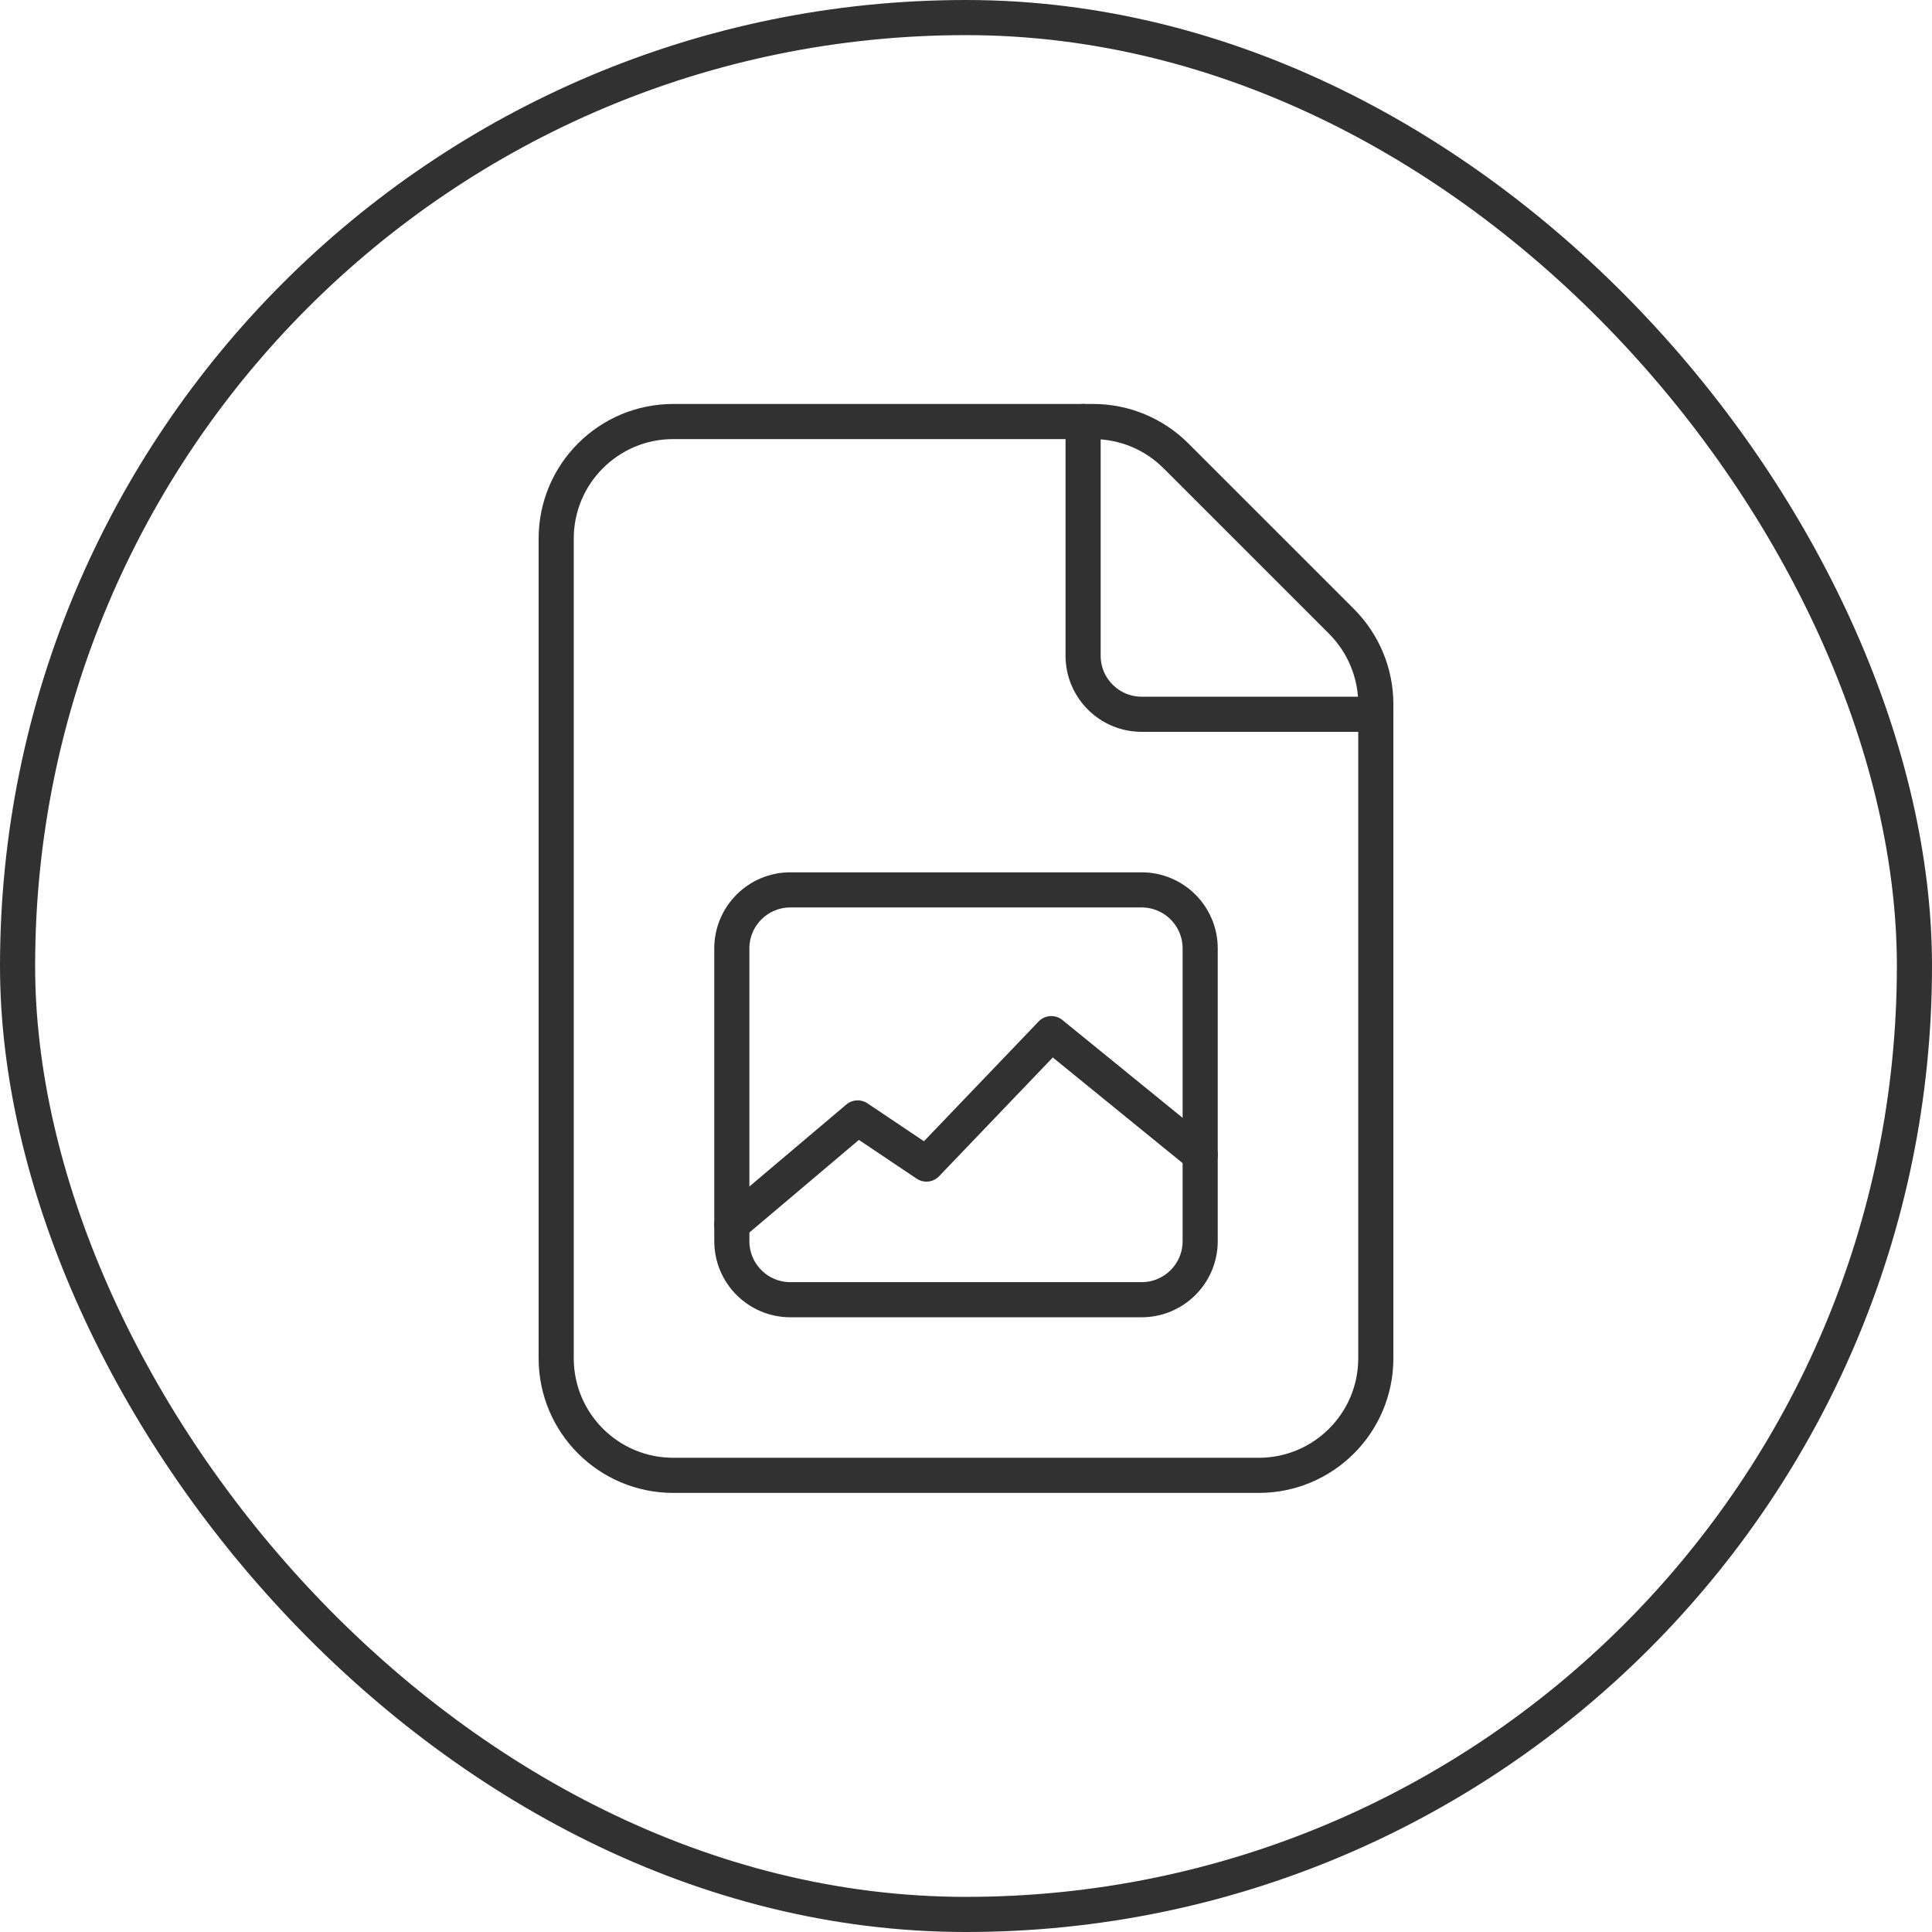
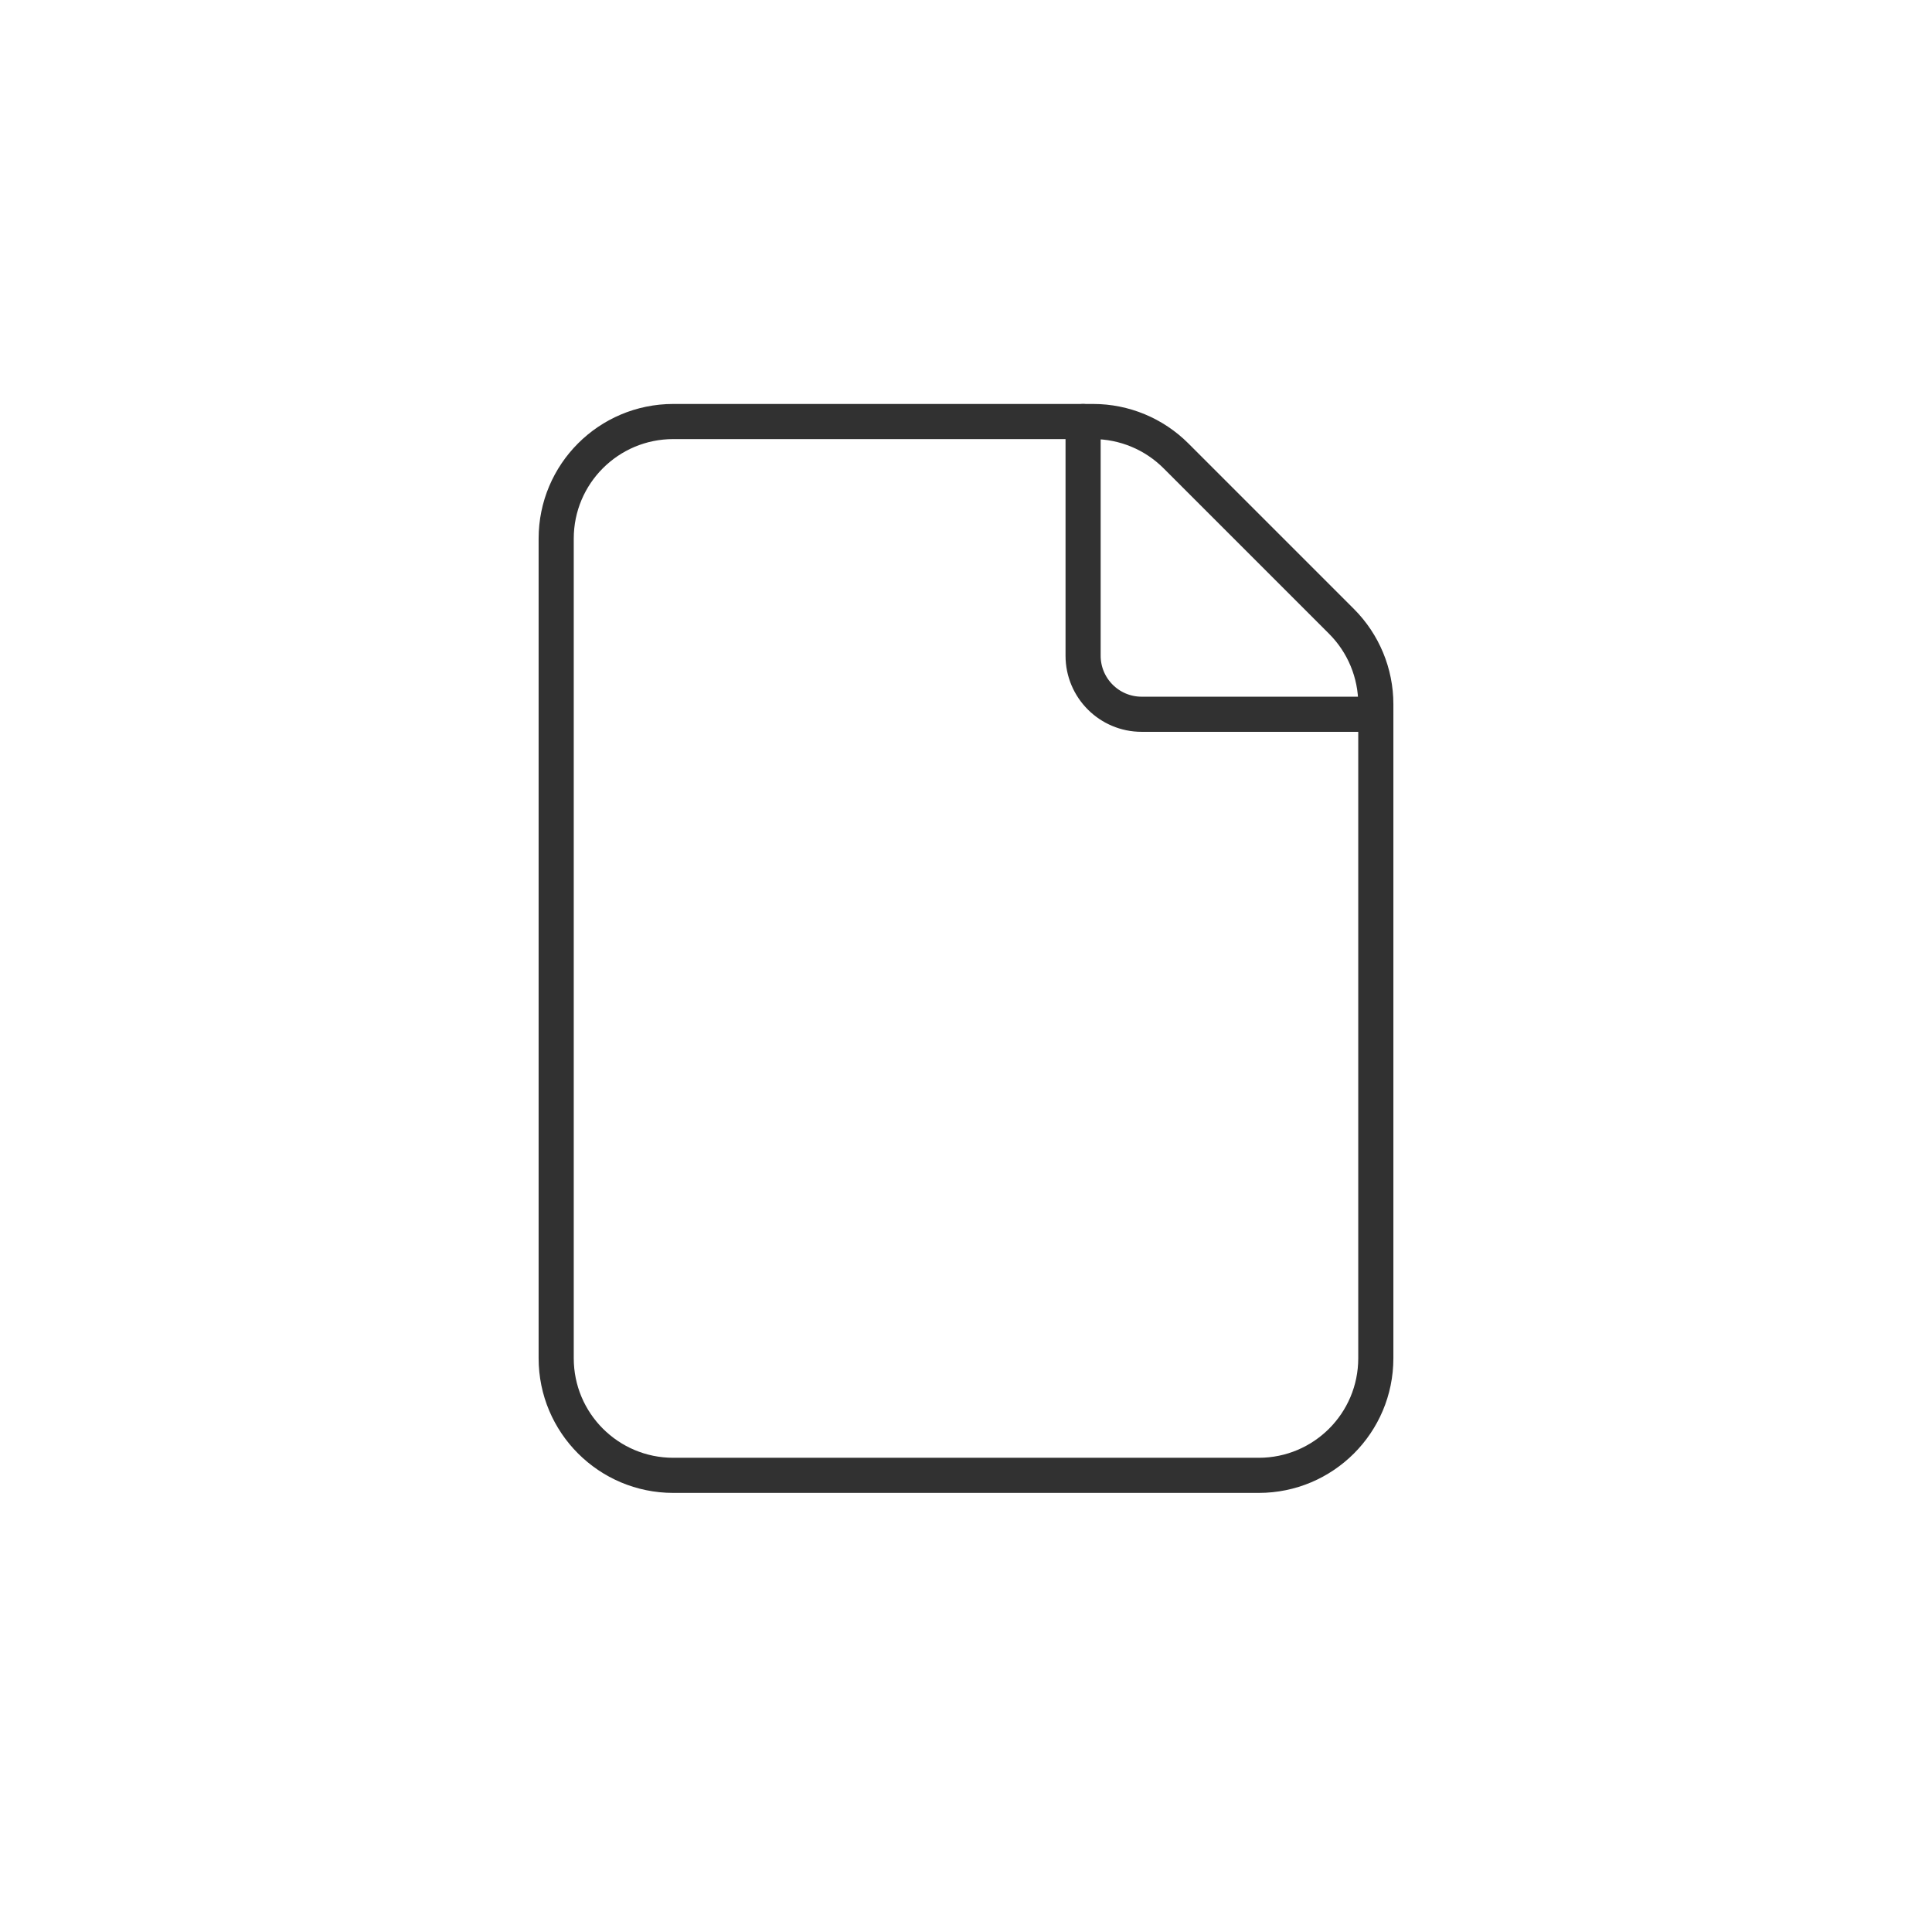
<svg xmlns="http://www.w3.org/2000/svg" width="110" height="110" viewBox="0 0 110 110" fill="none">
  <path d="M76.38 35.38L66.953 25.953C65.703 24.703 64.007 24 62.24 24H38.333C34.65 24 31.667 26.983 31.667 30.667V77.333C31.667 81.017 34.65 84 38.333 84H71.667C75.35 84 78.333 81.017 78.333 77.333V40.093C78.333 38.327 77.63 36.63 76.38 35.38V35.38Z" stroke="#313131" stroke-width="2" stroke-linecap="round" stroke-linejoin="round" />
  <path d="M78.333 40.667H65C63.16 40.667 61.667 39.173 61.667 37.333V24" stroke="#313131" stroke-width="2" stroke-linecap="round" stroke-linejoin="round" />
-   <path d="M68.333 65.747L59.857 58.85L52.747 66.277L48.833 63.65L41.667 69.71" stroke="#313131" stroke-width="2" stroke-linecap="round" stroke-linejoin="round" />
-   <path d="M65 74H45C43.16 74 41.667 72.507 41.667 70.666V54C41.667 52.16 43.16 50.666 45 50.666H65C66.84 50.666 68.333 52.16 68.333 54V70.666C68.333 72.507 66.84 74 65 74Z" stroke="#313131" stroke-width="2" stroke-linecap="round" stroke-linejoin="round" />
-   <rect x="1" y="1" width="108" height="108" rx="54" stroke="#313131" stroke-width="2" />
</svg>